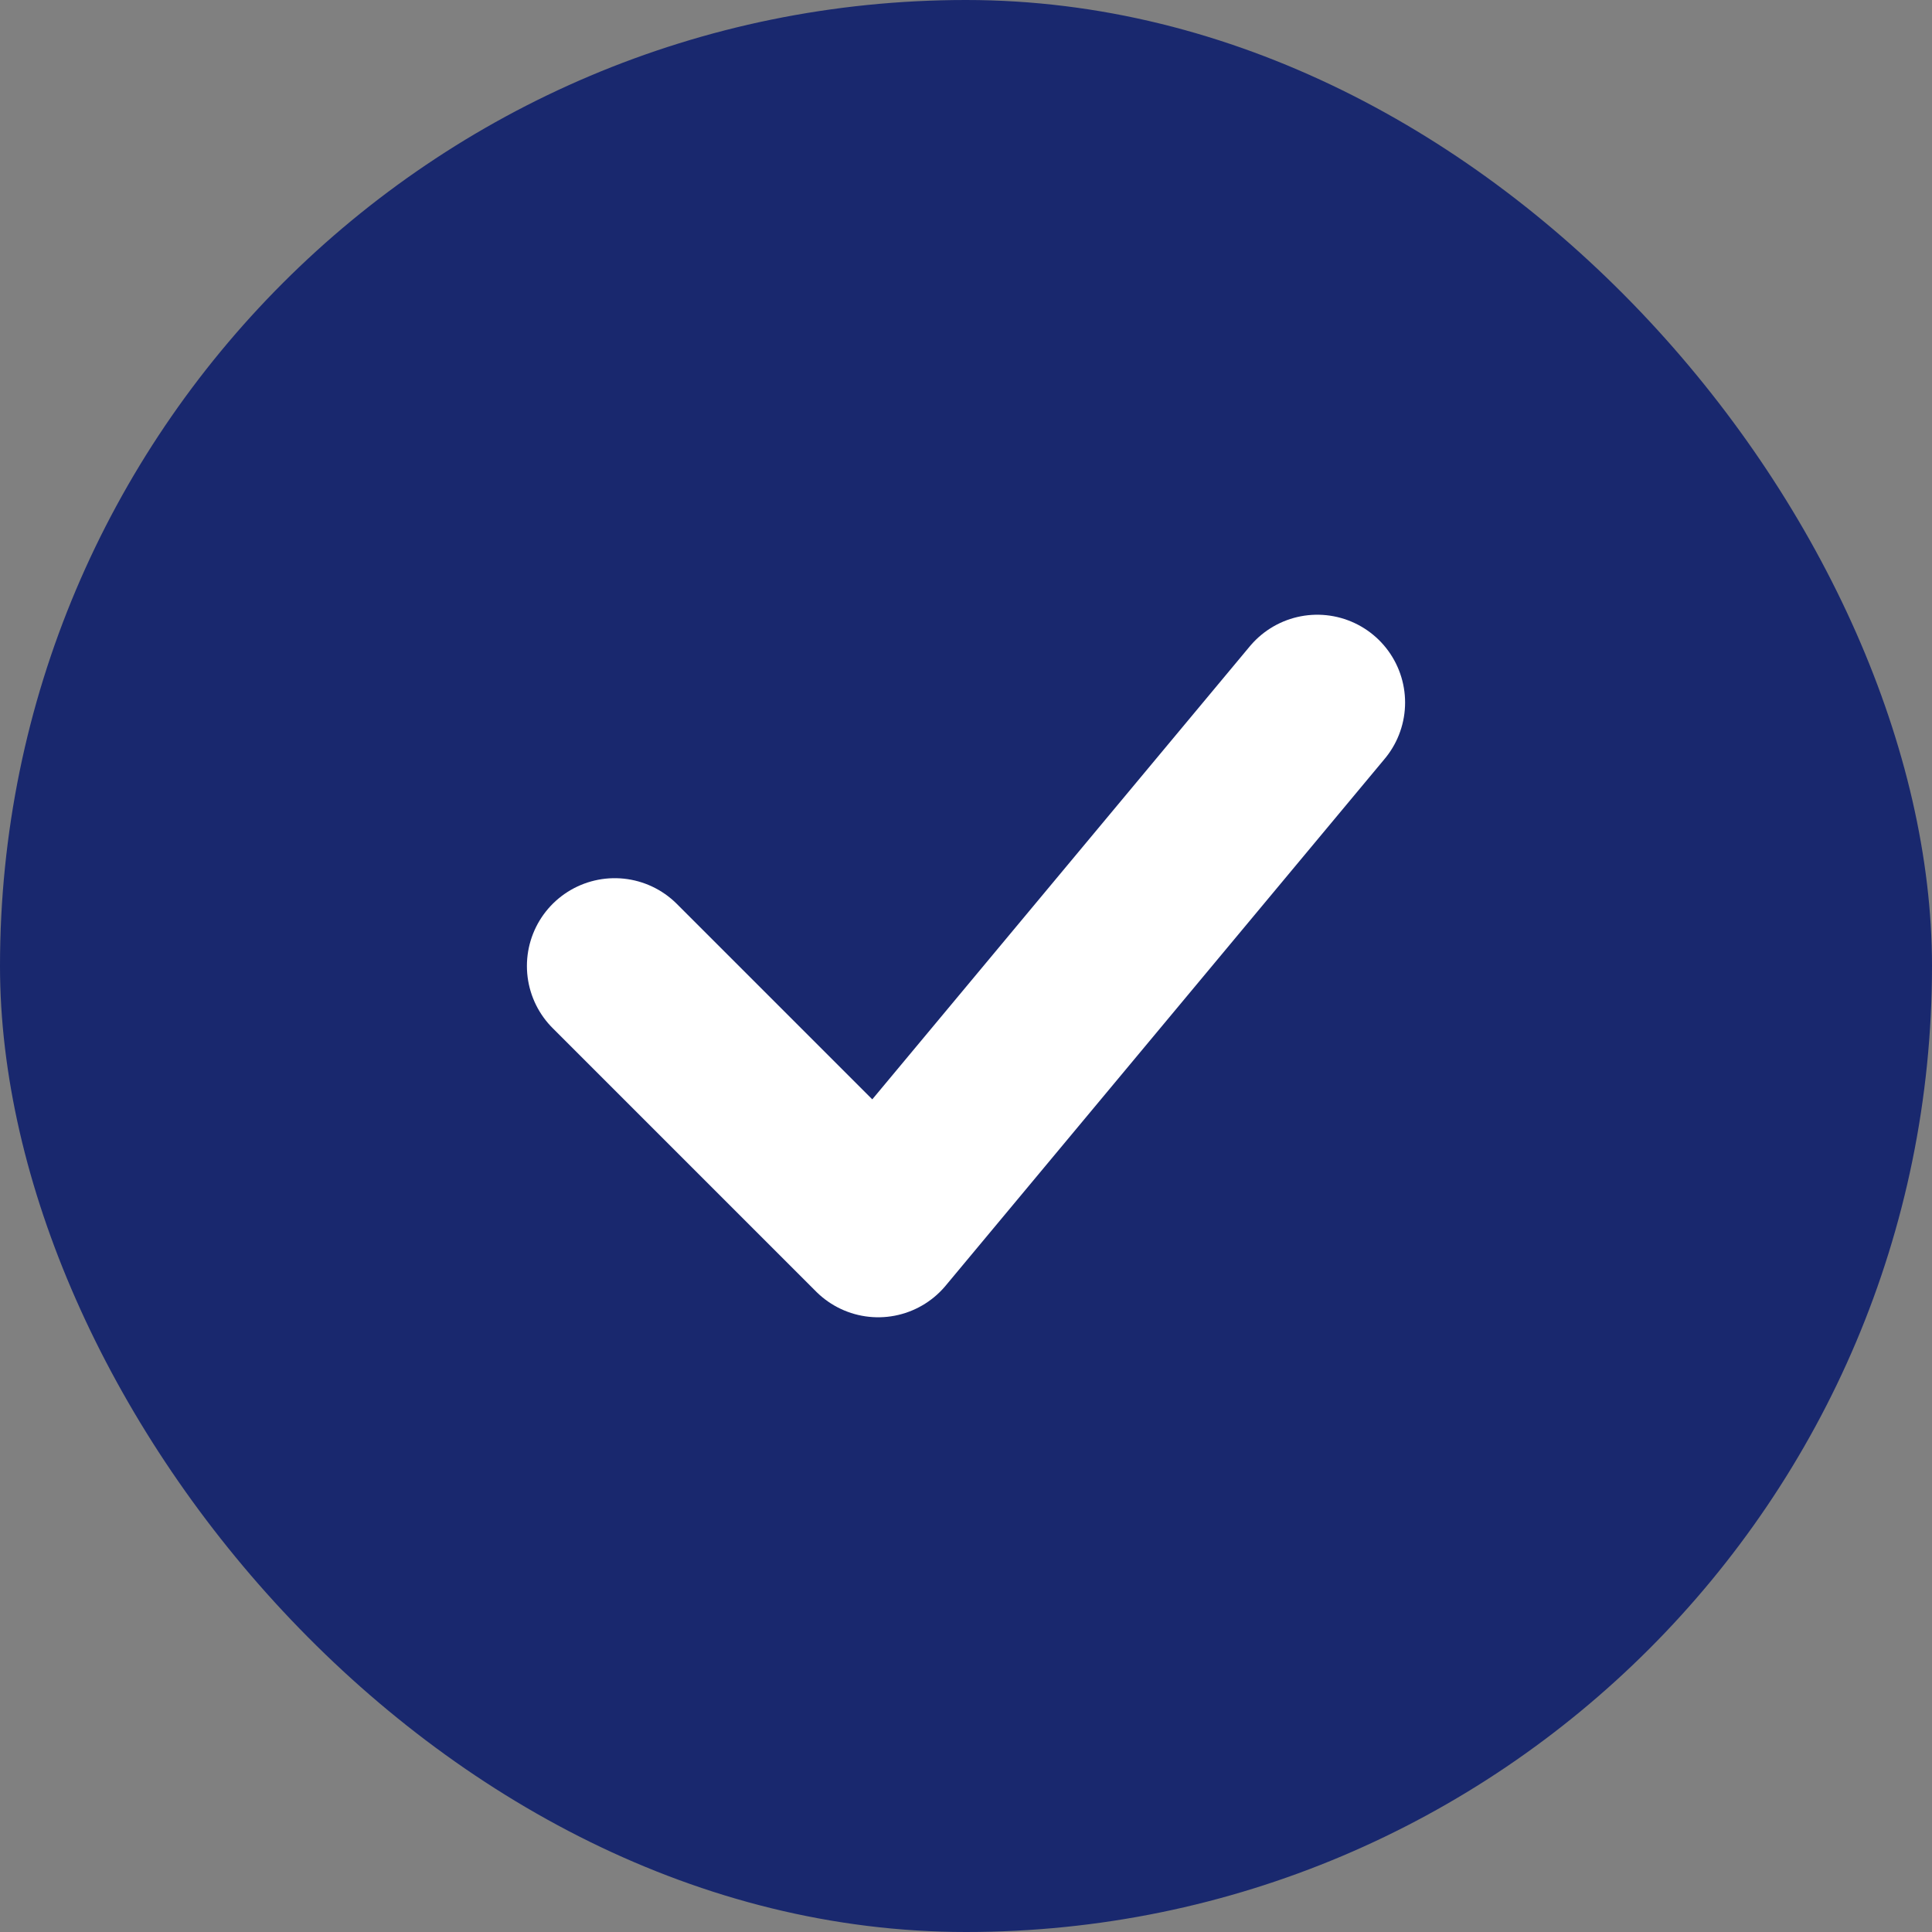
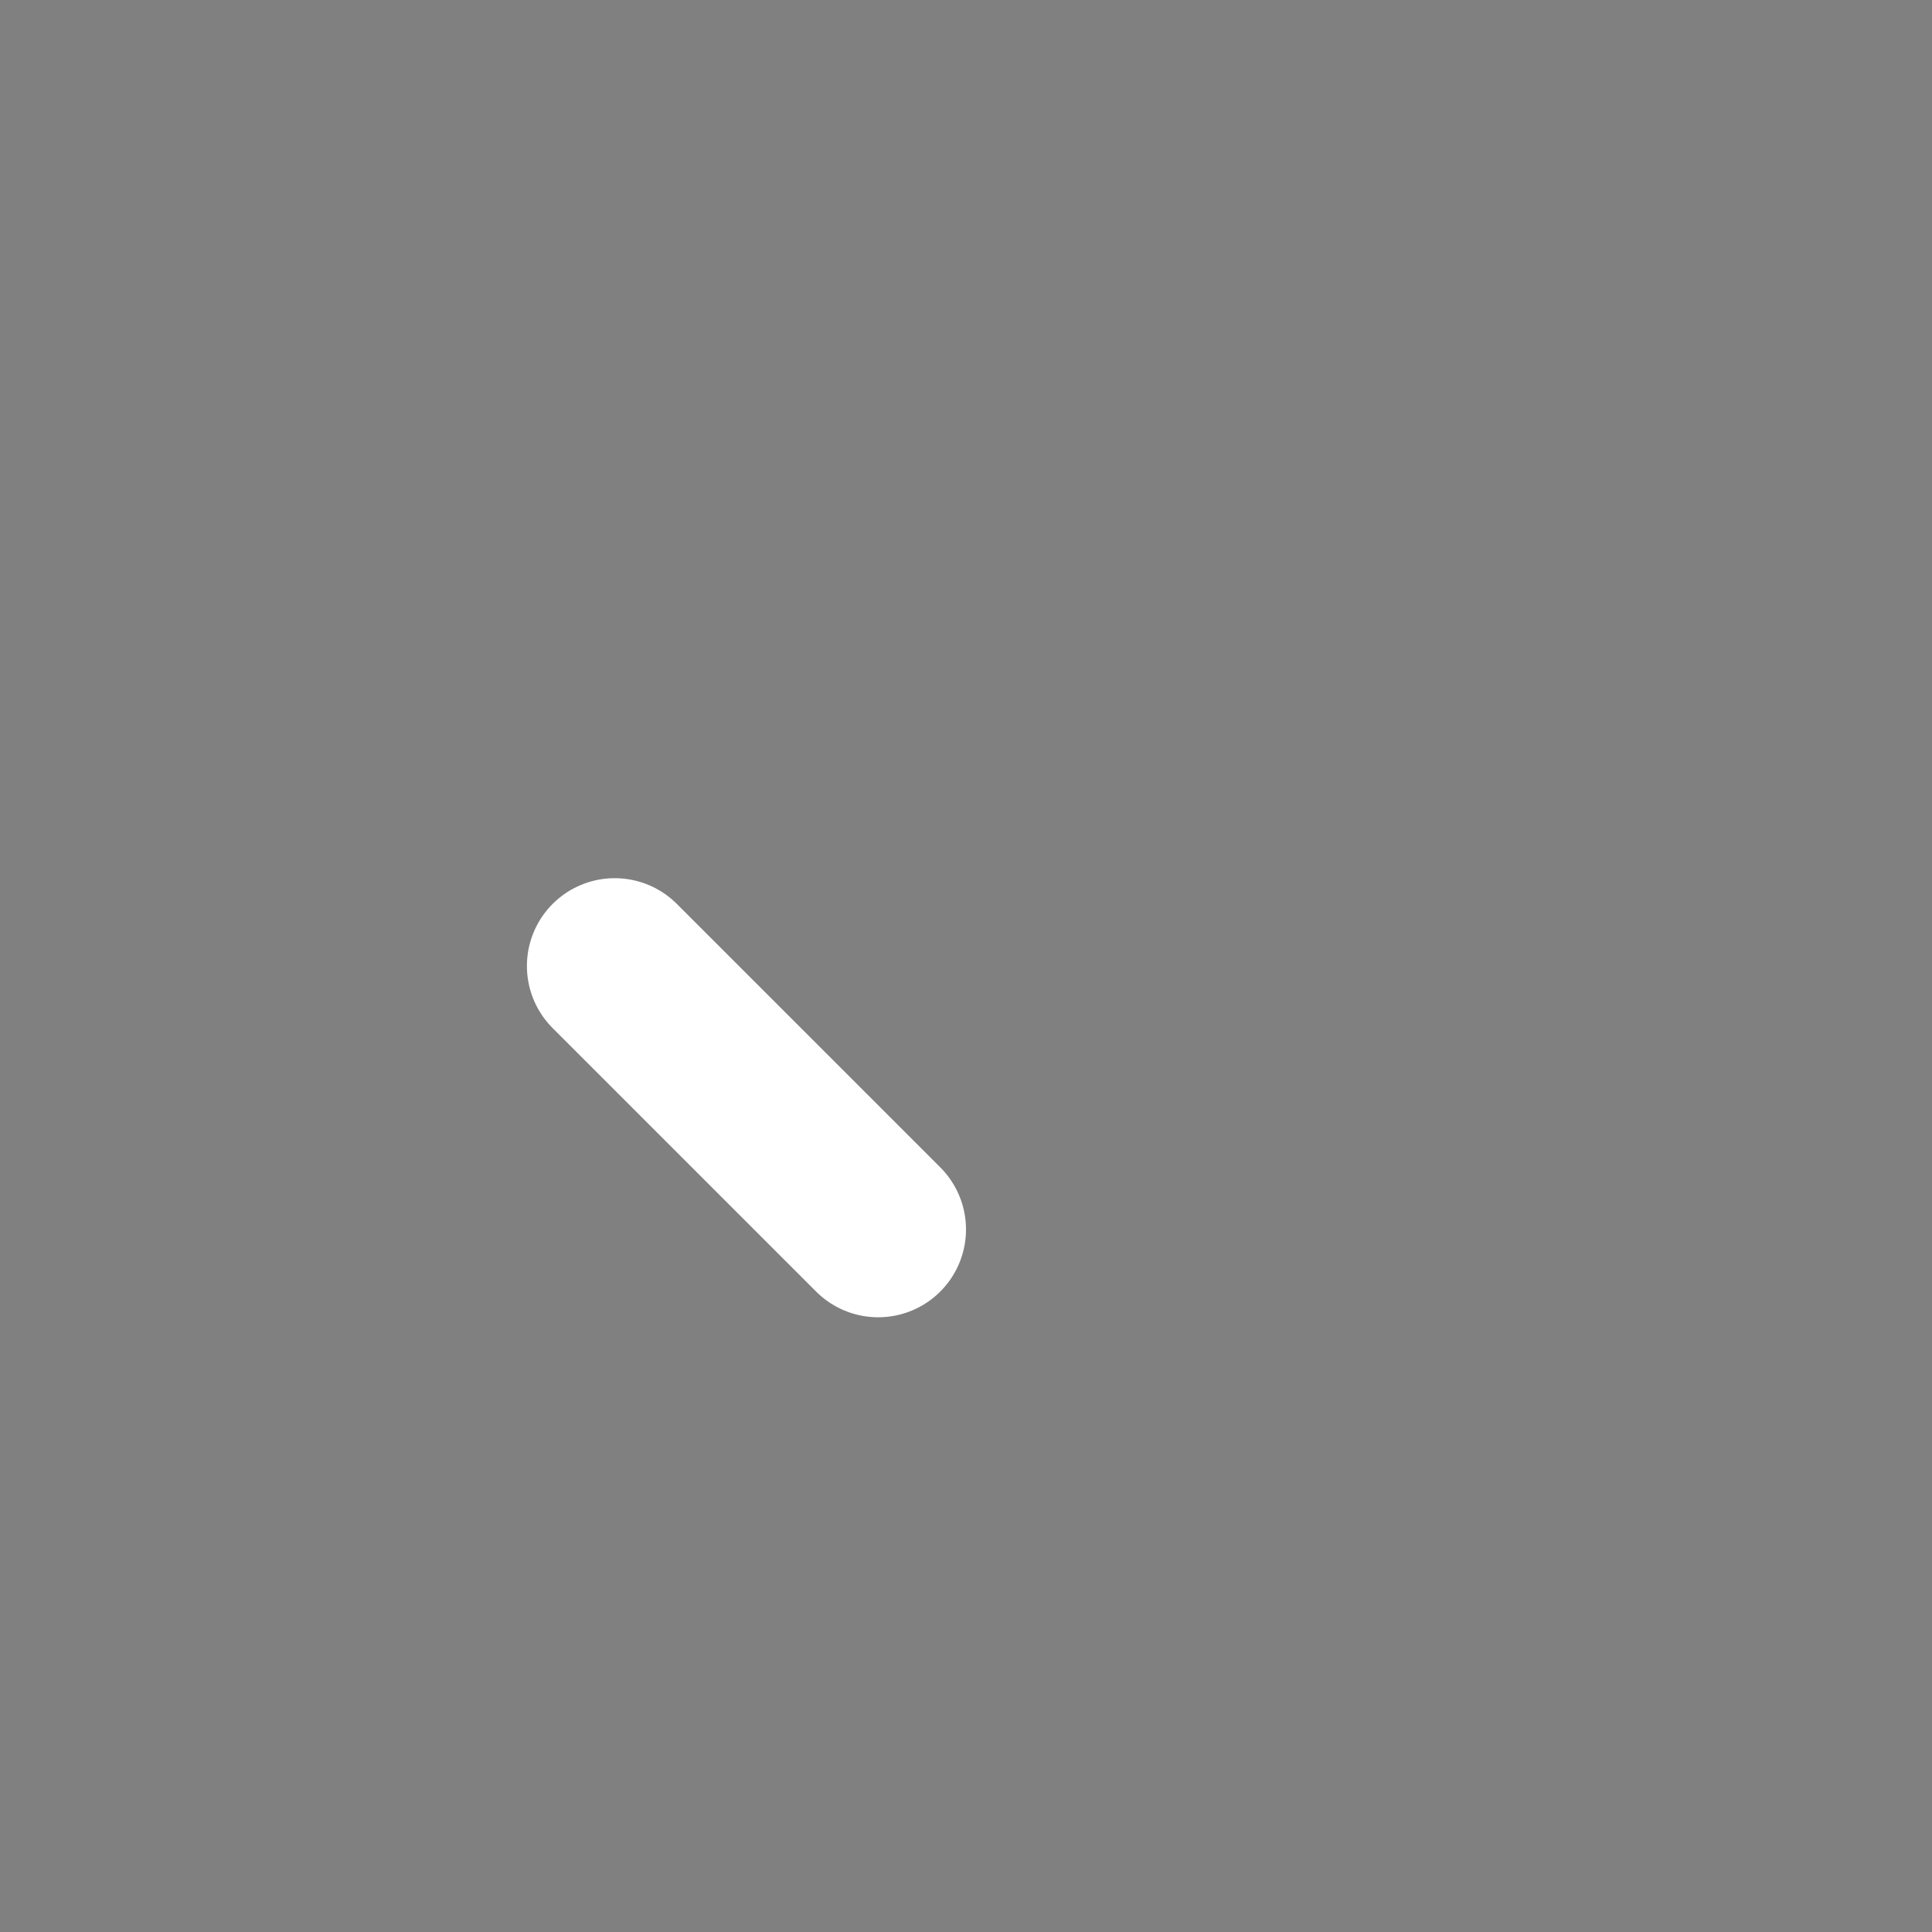
<svg xmlns="http://www.w3.org/2000/svg" width="22" height="22" viewBox="0 0 22 22" fill="none">
  <rect x="0" y="0" width="22" height="22" fill="#808080" stroke="none" />
-   <rect width="22" height="22" rx="11" fill="#19286E" />
-   <path d="M7 11L10 14L15 8" stroke="white" stroke-width="2" stroke-linecap="round" stroke-linejoin="round" />
+   <path d="M7 11L10 14" stroke="white" stroke-width="2" stroke-linecap="round" stroke-linejoin="round" />
</svg>